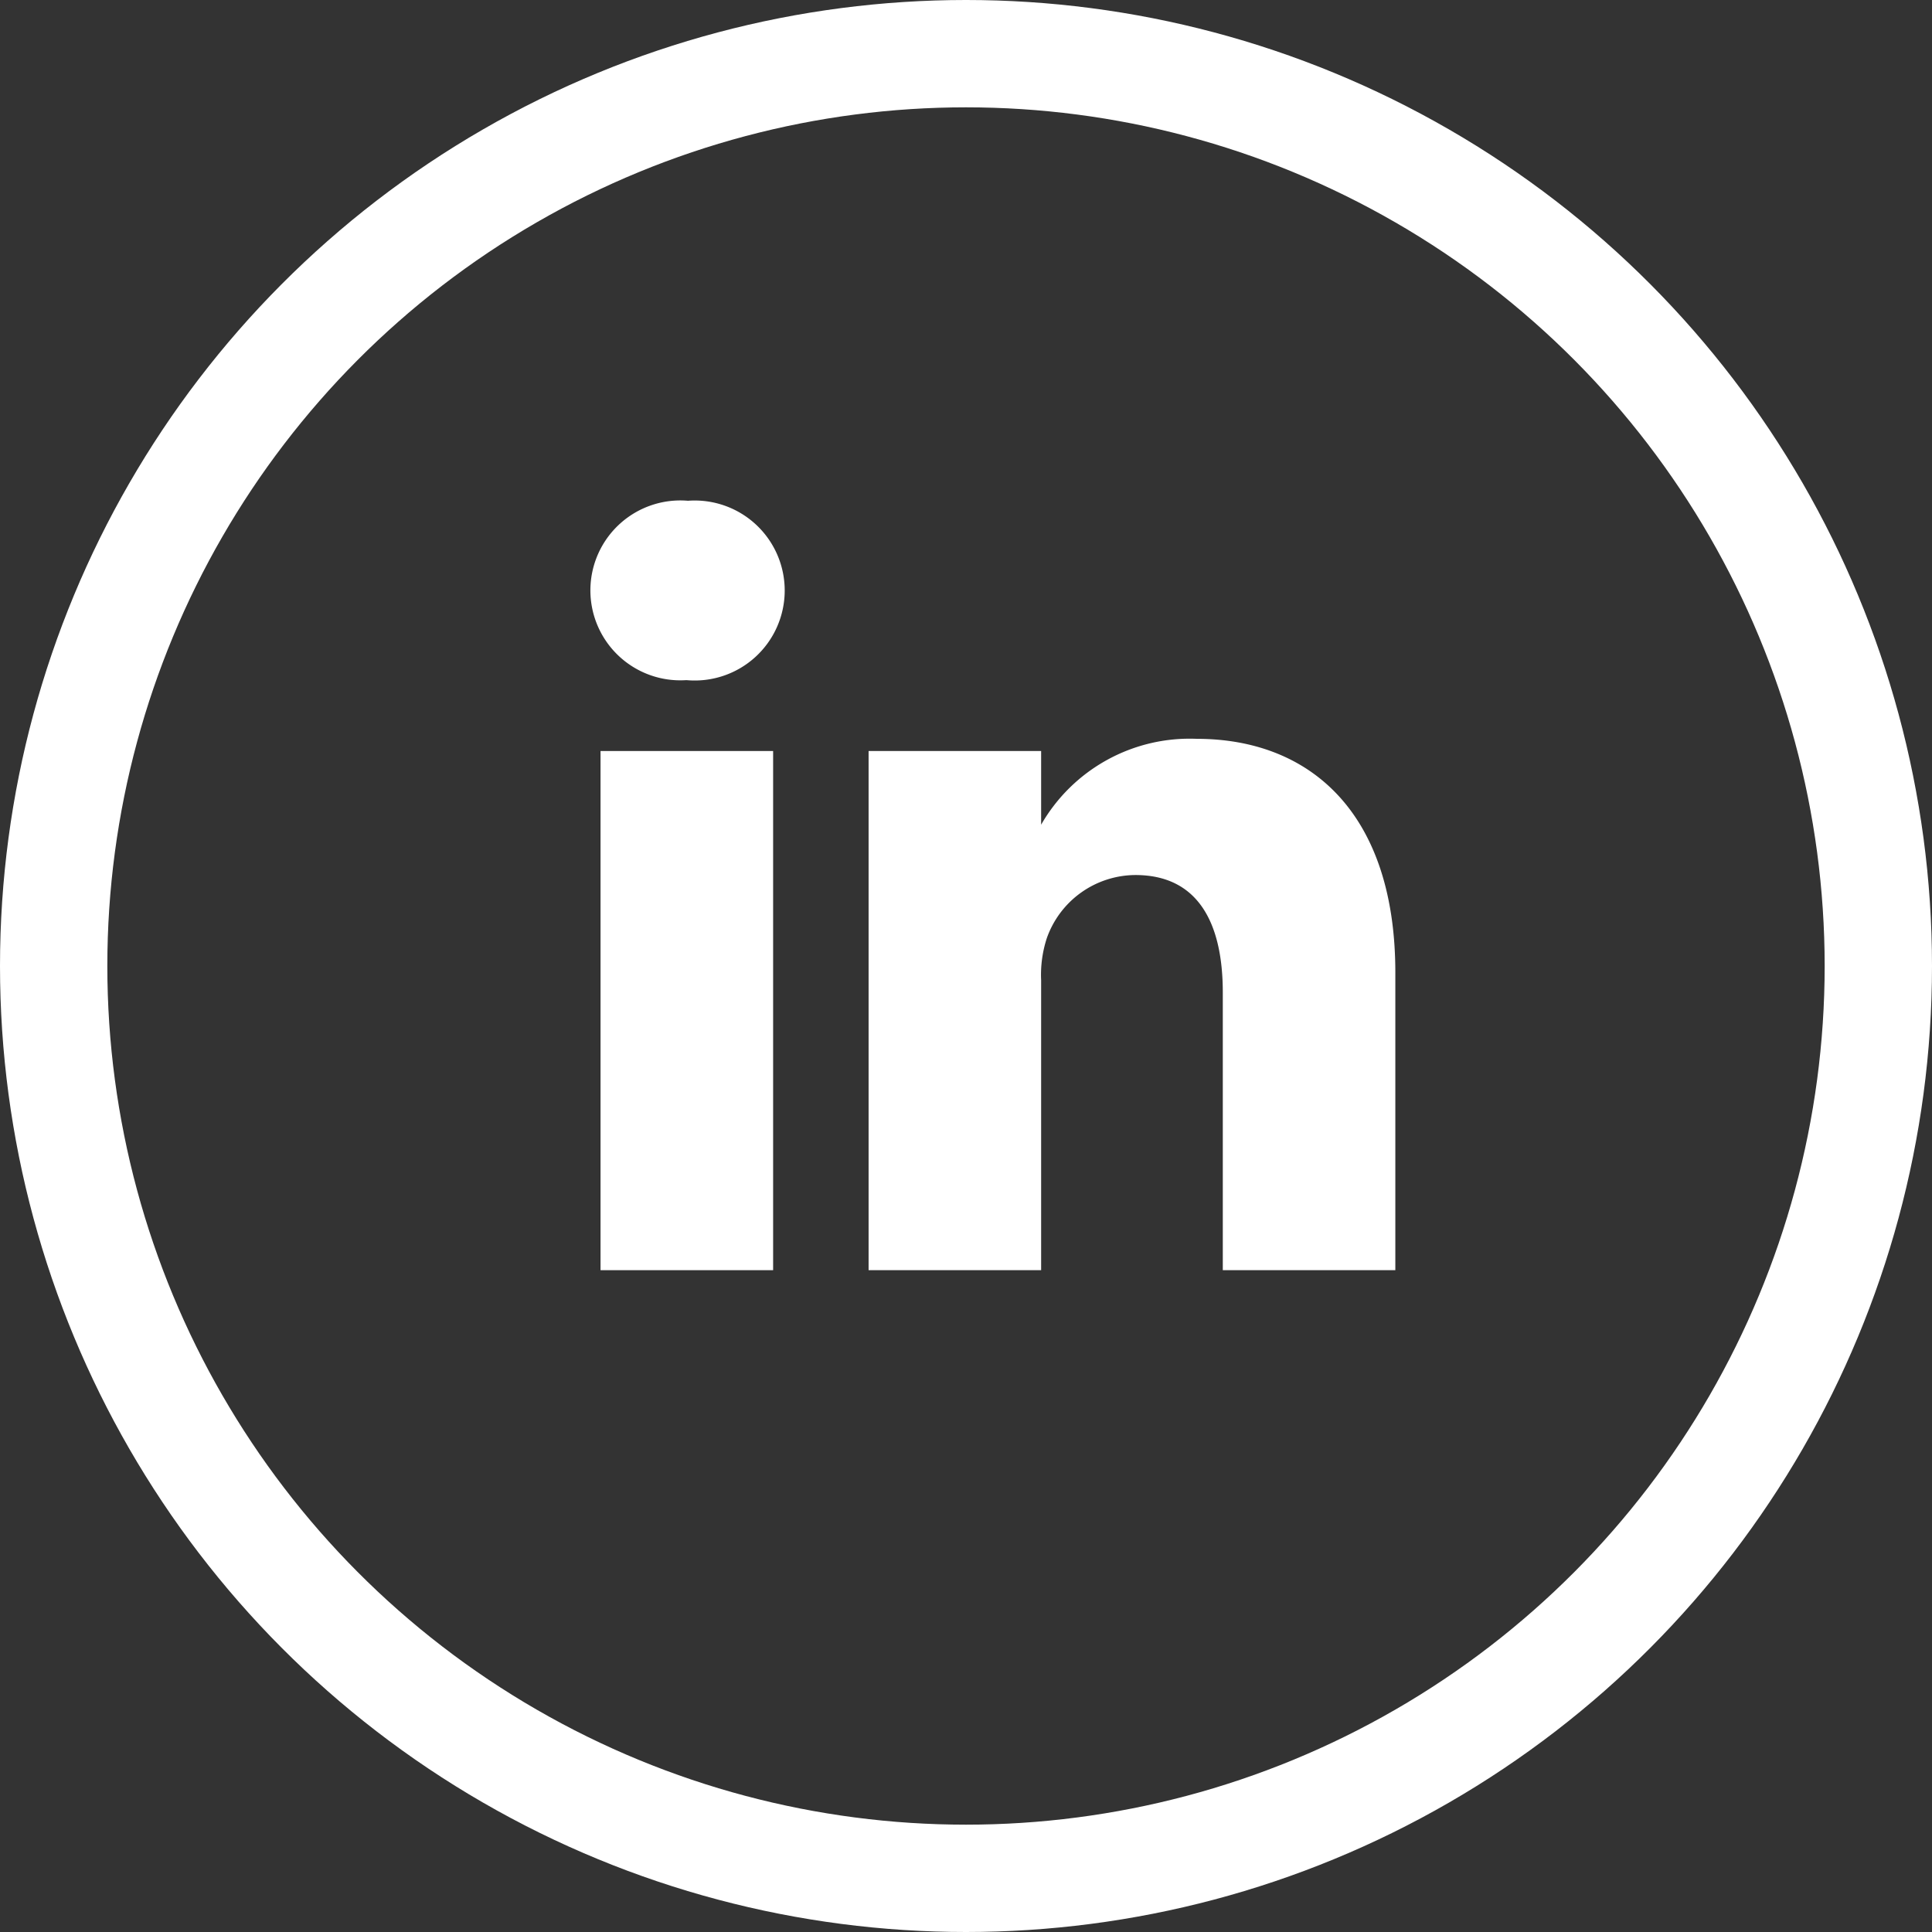
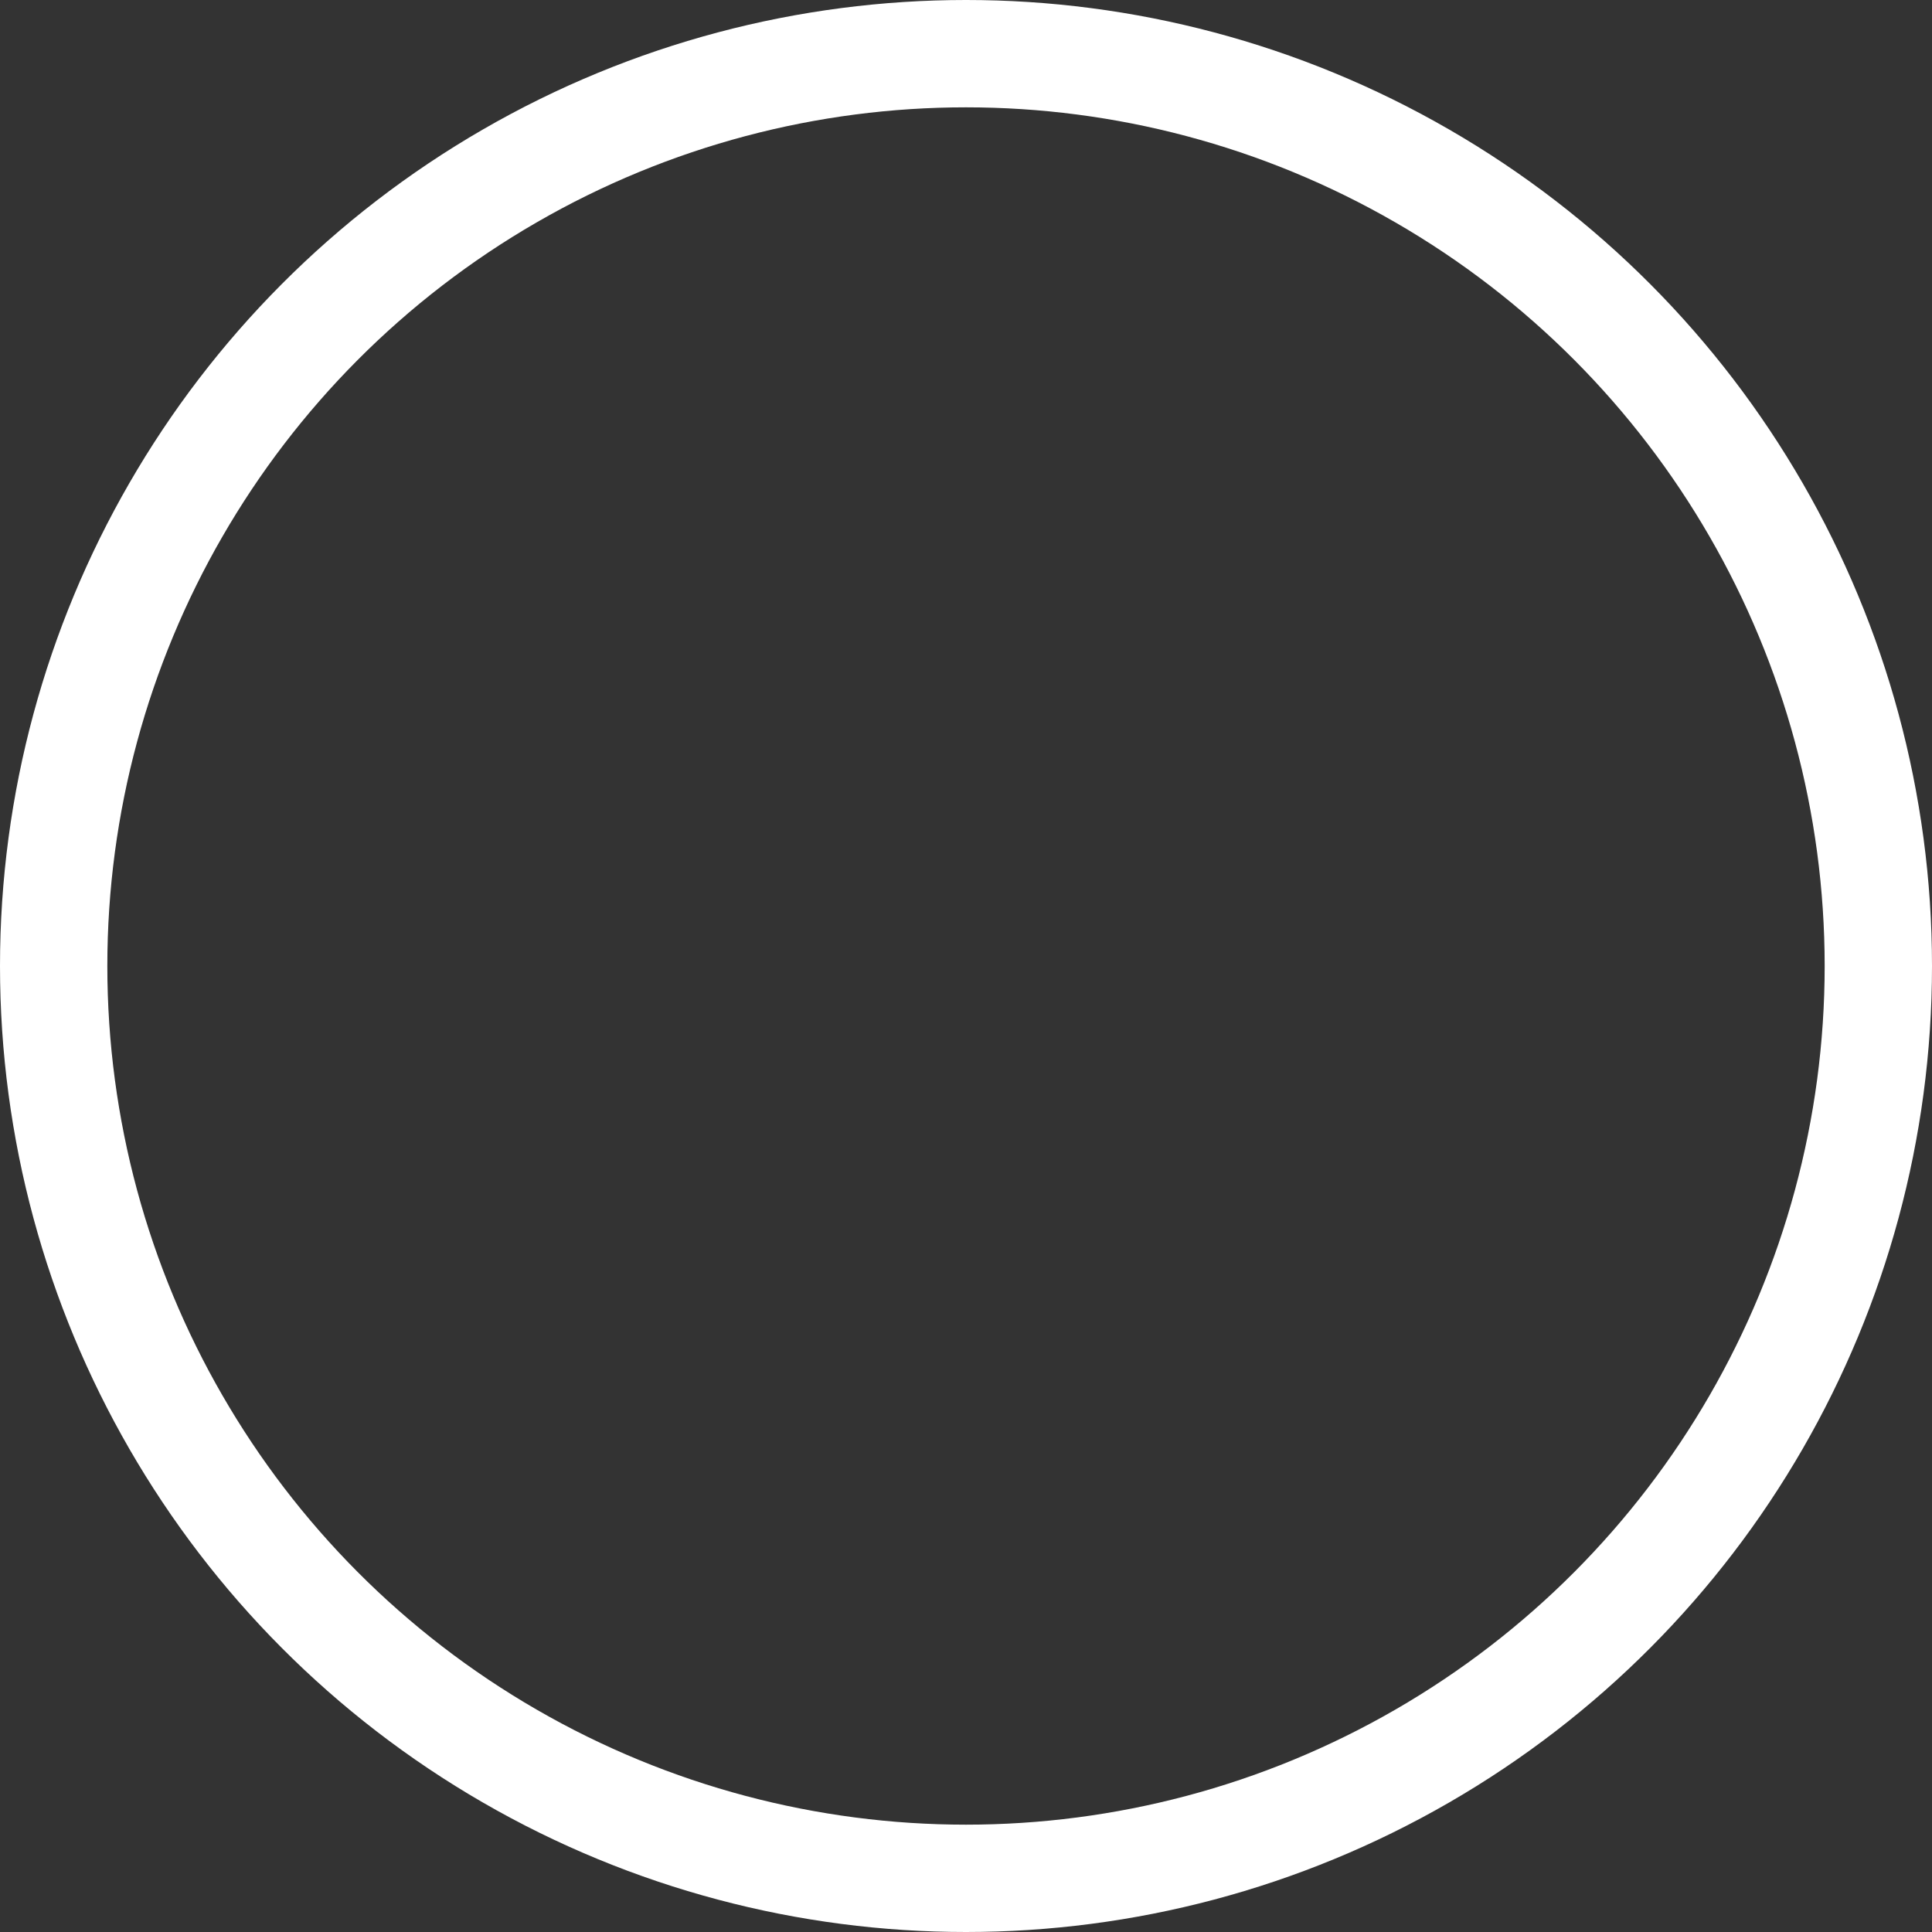
<svg xmlns="http://www.w3.org/2000/svg" width="36" height="36" viewBox="0 0 36 36">
  <rect x="0" y="0" width="36" height="36" fill="#333333" stroke="none" />
  <defs>
    <clipPath id="clip-path">
-       <rect id="Rectangle_2311" data-name="Rectangle 2311" width="15" height="15" transform="translate(1694 62)" fill="#fff" stroke="#707070" stroke-width="1" />
-     </clipPath>
+       </clipPath>
  </defs>
  <g id="linkedin" transform="translate(-1683 -51)">
    <g id="Ellipse_118" data-name="Ellipse 118" transform="translate(1683 51)" fill="none" stroke="#fff" stroke-width="2">
      <circle cx="18" cy="18" r="18" stroke="none" />
      <circle cx="18" cy="18" r="17" fill="none" />
    </g>
    <g id="Mask_Group_169" data-name="Mask Group 169" transform="translate(0 -2)" clip-path="url(#clip-path)">
      <g id="linkedin-2" data-name="linkedin" transform="translate(1694 62.316)">
-         <path id="Path_6299" data-name="Path 6299" d="M.19,4.678H3.406v9.674H.19Zm0,0" fill="#fff" />
-         <path id="Path_6300" data-name="Path 6300" d="M1.819.015a1.676,1.676,0,1,0-.042,3.343H1.8A1.677,1.677,0,1,0,1.819.015Zm0,0" fill="#fff" />
+         <path id="Path_6299" data-name="Path 6299" d="M.19,4.678H3.406v9.674H.19Z" fill="#fff" />
        <path id="Path_6301" data-name="Path 6301" d="M11.3,4.451a3.192,3.192,0,0,0-2.9,1.6V4.678H5.185v9.674H8.4V8.95a2.2,2.2,0,0,1,.106-.785,1.76,1.76,0,0,1,1.65-1.176c1.164,0,1.629.887,1.629,2.188v5.175H15V8.805c0-2.971-1.586-4.354-3.7-4.354Zm0,0" fill="#fff" />
      </g>
    </g>
  </g>
</svg>